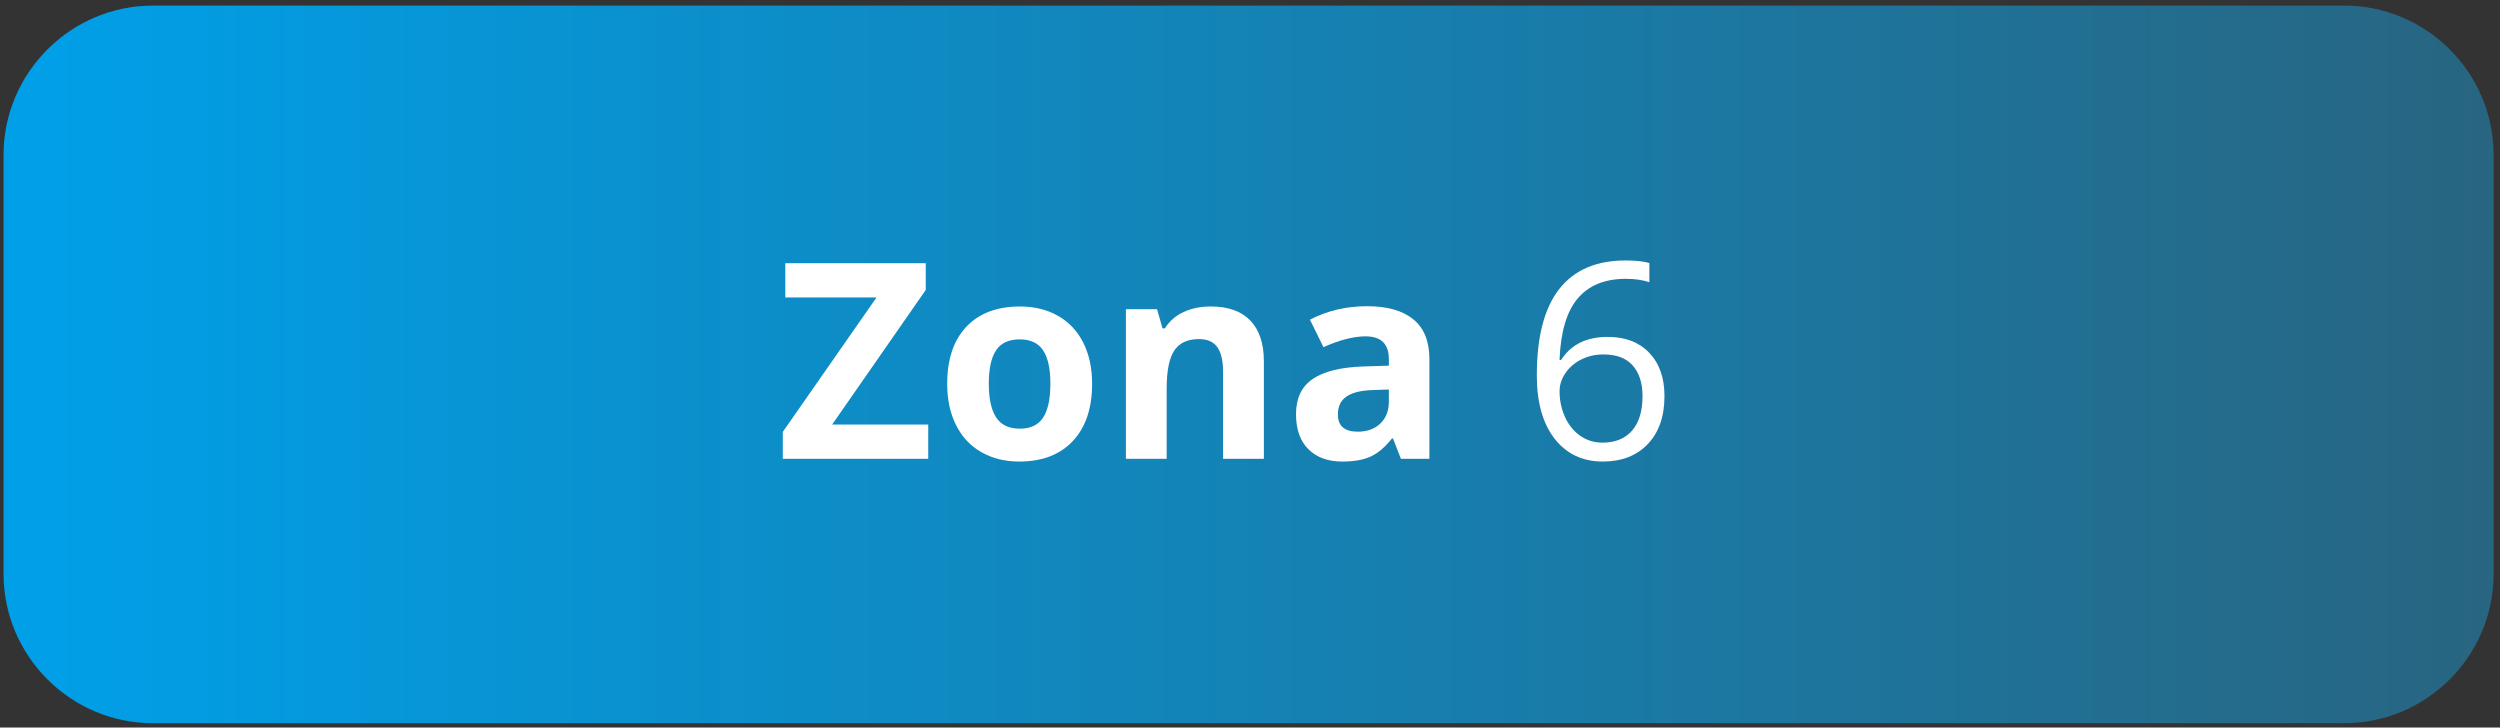
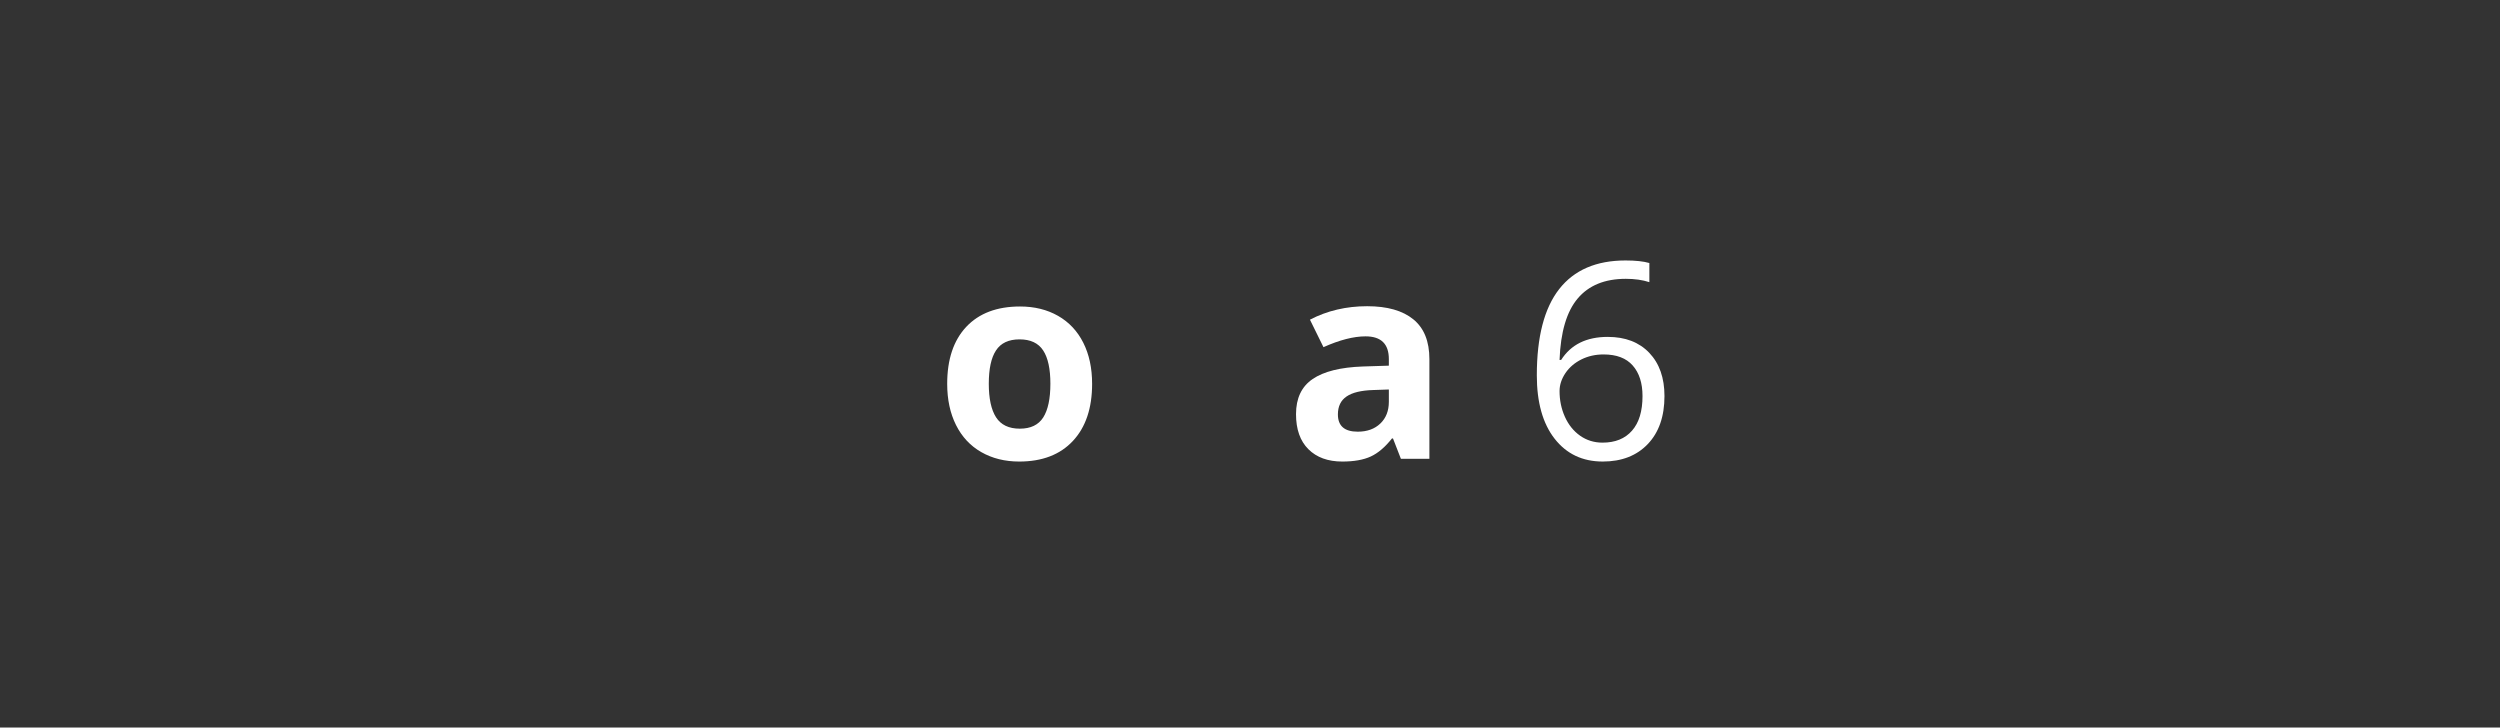
<svg xmlns="http://www.w3.org/2000/svg" viewBox="0 0 252 73.333" height="73.333" width="252" xml:space="preserve" id="svg2" version="1.1">
  <rect x="0" y="0" width="252" height="73.333" fill="#333333" stroke="none" />
  <defs id="defs6">
    <clipPath id="clipPath20" clipPathUnits="userSpaceOnUse">
      <path style="clip-rule:evenodd" id="path18" d="M 115.594,545.898 H 1772.76 c 62.09,0 112.89,-50.804 112.89,-112.898 V 116.152 c 0,-62.093 -50.8,-112.894 -112.89,-112.894 H 115.594 C 53.5,3.258 2.695,54.059 2.695,116.152 V 433 c 0,62.094 50.805,112.898 112.899,112.898 z" />
    </clipPath>
    <linearGradient id="linearGradient26" spreadMethod="pad" gradientTransform="matrix(10,0,0,10,-2710,210)" gradientUnits="userSpaceOnUse" y2="6.458" x2="459.565" y1="6.458" x1="271.27">
      <stop id="stop22" offset="0" style="stop-opacity:1;stop-color:#00a0e9" />
      <stop id="stop24" offset="1" style="stop-opacity:1;stop-color:#286581" />
    </linearGradient>
  </defs>
  <g transform="matrix(1.333,0,0,-1.333,0,73.333)" id="g10">
    <g transform="scale(0.1)" id="g12">
      <g id="g14">
        <g clip-path="url(#clipPath20)" id="g16">
-           <path id="path28" style="fill:url(#linearGradient26);fill-opacity:1;fill-rule:nonzero;stroke:none" d="M 115.594,545.898 H 1772.76 c 62.09,0 112.89,-50.804 112.89,-112.898 V 116.152 c 0,-62.093 -50.8,-112.894 -112.89,-112.894 H 115.594 C 53.5,3.258 2.695,54.059 2.695,116.152 V 433 c 0,62.094 50.805,112.898 112.899,112.898" />
-         </g>
+           </g>
      </g>
-       <path id="path30" style="fill:#ffffff;fill-opacity:1;fill-rule:nonzero;stroke:none" d="m 701.934,203.195 h -110 v 20.336 l 70.882,101.676 h -68.984 v 25.895 H 700.035 V 330.871 L 629.254,229.09 h 72.68 v -25.895" />
      <path id="path32" style="fill:#ffffff;fill-opacity:1;fill-rule:nonzero;stroke:none" d="m 747.711,259.953 c 0,-11.187 1.832,-19.644 5.492,-25.375 3.695,-5.73 9.664,-8.598 17.953,-8.598 8.215,0 14.121,2.833 17.746,8.528 3.59,5.699 5.387,14.191 5.387,25.445 0,11.188 -1.797,19.578 -5.453,25.172 -3.629,5.59 -9.602,8.387 -17.887,8.387 -8.215,0 -14.156,-2.797 -17.781,-8.356 -3.66,-5.558 -5.457,-13.949 -5.457,-25.203 z m 78.133,-0.07 c 0,-18.403 -4.832,-32.797 -14.535,-43.192 -9.704,-10.39 -23.235,-15.57 -40.567,-15.57 -10.84,0 -20.406,2.383 -28.726,7.149 -8.286,4.73 -14.641,11.566 -19.094,20.472 -4.453,8.906 -6.66,19.301 -6.66,31.141 0,18.508 4.801,32.867 14.429,43.125 9.668,10.254 23.204,15.363 40.672,15.363 10.84,0 20.407,-2.348 28.727,-7.078 8.285,-4.73 14.637,-11.496 19.094,-20.336 4.453,-8.84 6.66,-19.195 6.66,-31.074" />
-       <path id="path34" style="fill:#ffffff;fill-opacity:1;fill-rule:nonzero;stroke:none" d="m 955.73,203.195 h -30.867 v 66.047 c 0,8.145 -1.453,14.293 -4.351,18.367 -2.899,4.075 -7.492,6.114 -13.844,6.114 -8.598,0 -14.844,-2.868 -18.676,-8.633 -3.836,-5.766 -5.765,-15.328 -5.765,-28.692 v -53.203 h -30.836 v 113.106 h 23.55 l 4.145,-14.5 h 1.723 c 3.453,5.453 8.183,9.597 14.226,12.39 6.008,2.801 12.879,4.18 20.543,4.18 13.152,0 23.129,-3.558 29.934,-10.668 6.801,-7.113 10.218,-17.367 10.218,-30.797 v -73.711" />
      <path id="path36" style="fill:#ffffff;fill-opacity:1;fill-rule:nonzero;stroke:none" d="m 1059.34,203.195 -5.97,15.364 h -0.8 c -5.21,-6.559 -10.56,-11.118 -16.05,-13.637 -5.49,-2.524 -12.64,-3.801 -21.48,-3.801 -10.87,0 -19.399,3.109 -25.649,9.324 -6.246,6.215 -9.356,15.051 -9.356,26.516 0,12.012 4.211,20.887 12.602,26.582 8.393,5.699 21.063,8.875 37.983,9.461 l 19.61,0.621 v 4.973 c 0,11.461 -5.87,17.191 -17.61,17.191 -9.01,0 -19.65,-2.726 -31.83,-8.18 l -10.224,20.786 c 13.014,6.8 27.444,10.183 43.294,10.183 15.16,0 26.79,-3.312 34.87,-9.91 8.12,-6.594 12.16,-16.641 12.16,-30.141 v -75.332 z m -9.11,52.41 -11.92,-0.414 c -8.97,-0.277 -15.67,-1.867 -20.06,-4.871 -4.38,-2.968 -6.55,-7.492 -6.55,-13.566 0,-8.703 5,-13.051 14.98,-13.051 7.14,0 12.84,2.07 17.12,6.18 4.29,4.105 6.43,9.597 6.43,16.398 v 9.324" />
      <path id="path38" style="fill:#ffffff;fill-opacity:1;fill-rule:nonzero;stroke:none" d="m 1162.13,266.375 c 0,29.074 5.66,50.789 16.94,65.188 11.29,14.394 28,21.609 50.14,21.609 7.63,0 13.63,-0.656 18.02,-1.934 v -14.465 c -5.21,1.692 -11.15,2.52 -17.82,2.52 -15.84,0 -27.96,-4.938 -36.32,-14.809 -8.39,-9.879 -12.98,-25.379 -13.77,-46.507 h 1.21 c 7.42,11.601 19.15,17.398 35.21,17.398 13.29,0 23.76,-4.004 31.42,-12.047 7.66,-8.047 11.5,-18.918 11.5,-32.695 0,-15.399 -4.21,-27.485 -12.61,-36.289 -8.39,-8.801 -19.75,-13.223 -34.04,-13.223 -15.33,0 -27.44,5.766 -36.42,17.266 -8.98,11.496 -13.46,27.48 -13.46,47.988 z m 49.67,-50.957 c 9.6,0 17.02,3 22.31,9.043 5.32,6.043 7.94,14.777 7.94,26.172 0,9.805 -2.45,17.469 -7.39,23.097 -4.9,5.594 -12.25,8.387 -22.06,8.387 -6.05,0 -11.64,-1.238 -16.68,-3.726 -5.07,-2.52 -9.11,-5.938 -12.12,-10.325 -2.96,-4.418 -4.48,-8.941 -4.48,-13.671 0,-6.973 1.34,-13.43 4.04,-19.438 2.69,-6.008 6.52,-10.773 11.49,-14.293 4.97,-3.488 10.6,-5.246 16.95,-5.246" />
    </g>
  </g>
</svg>